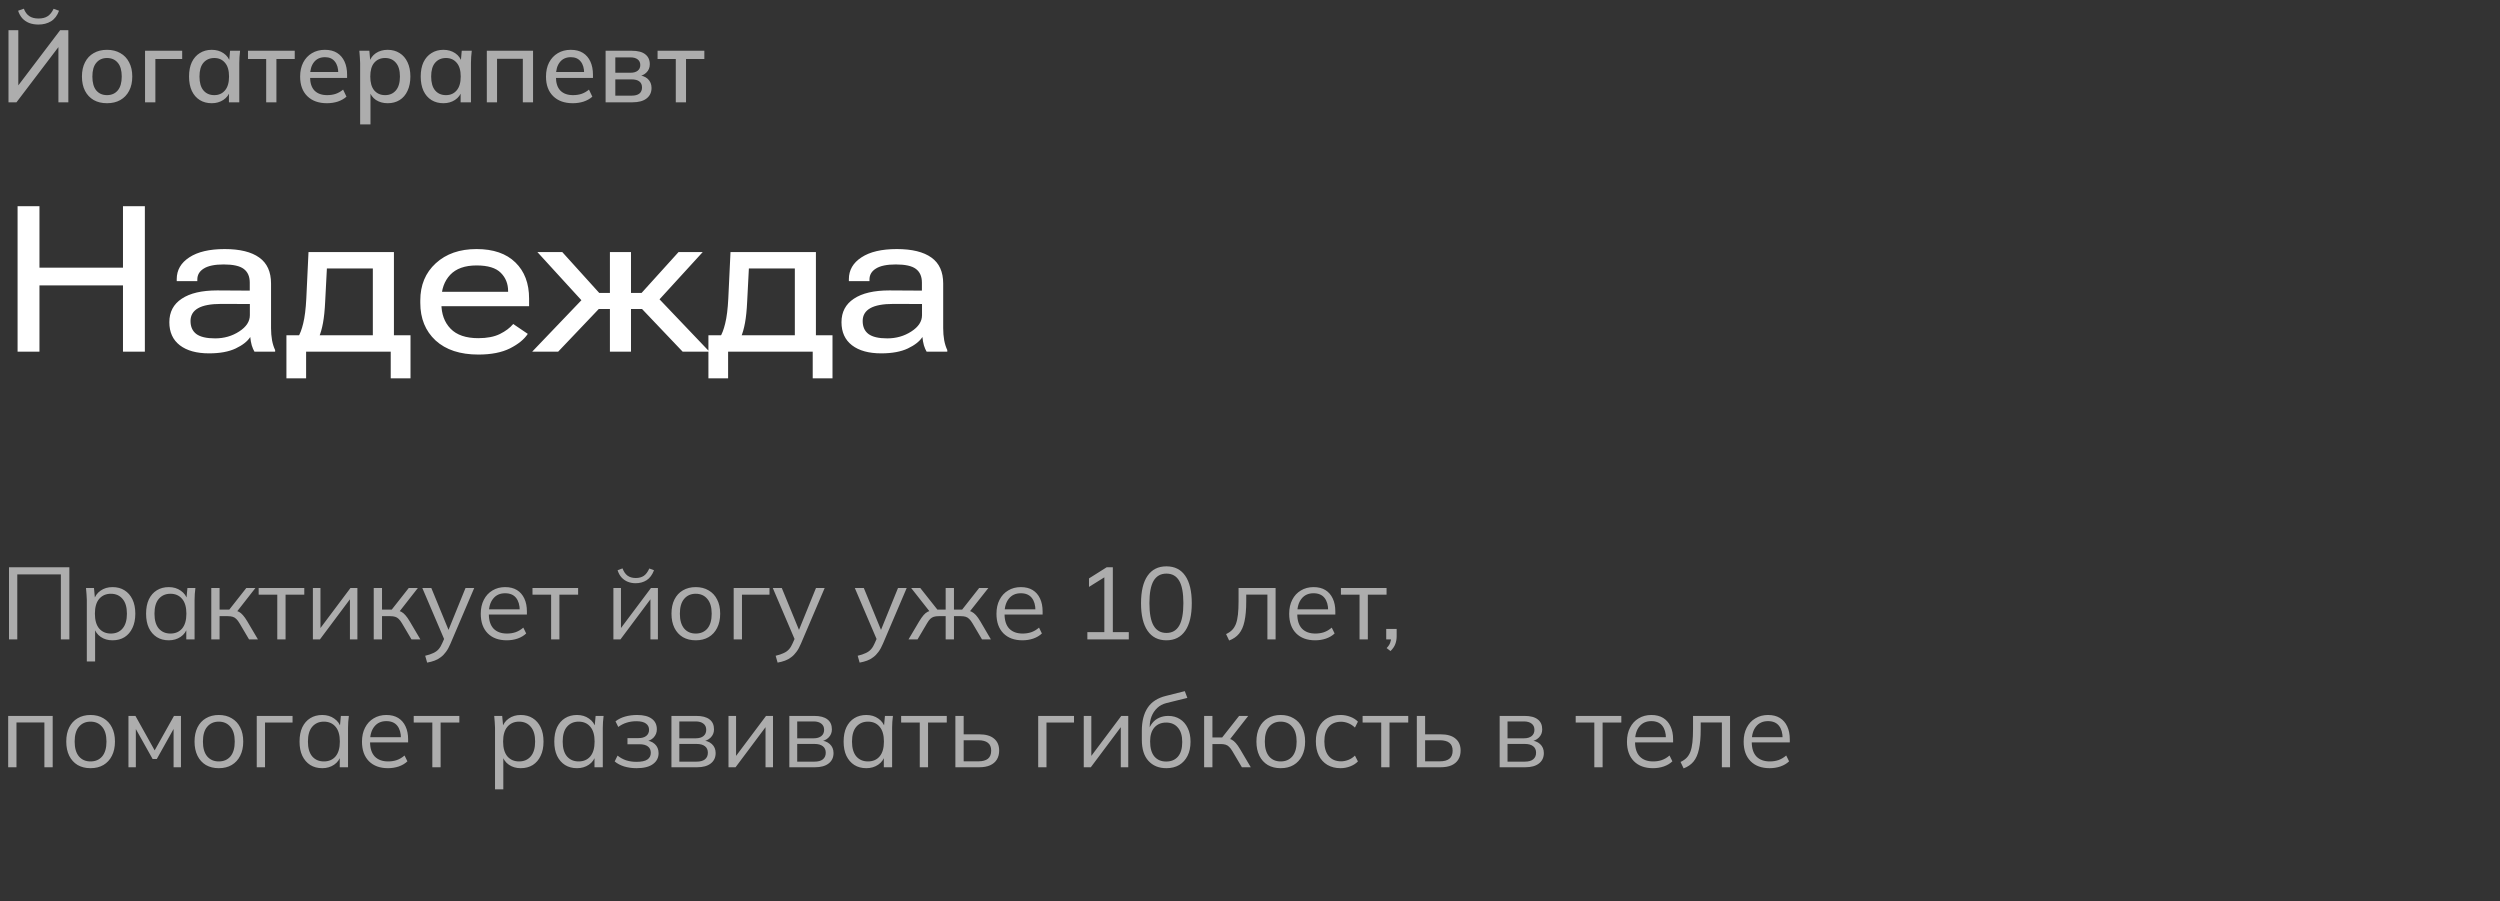
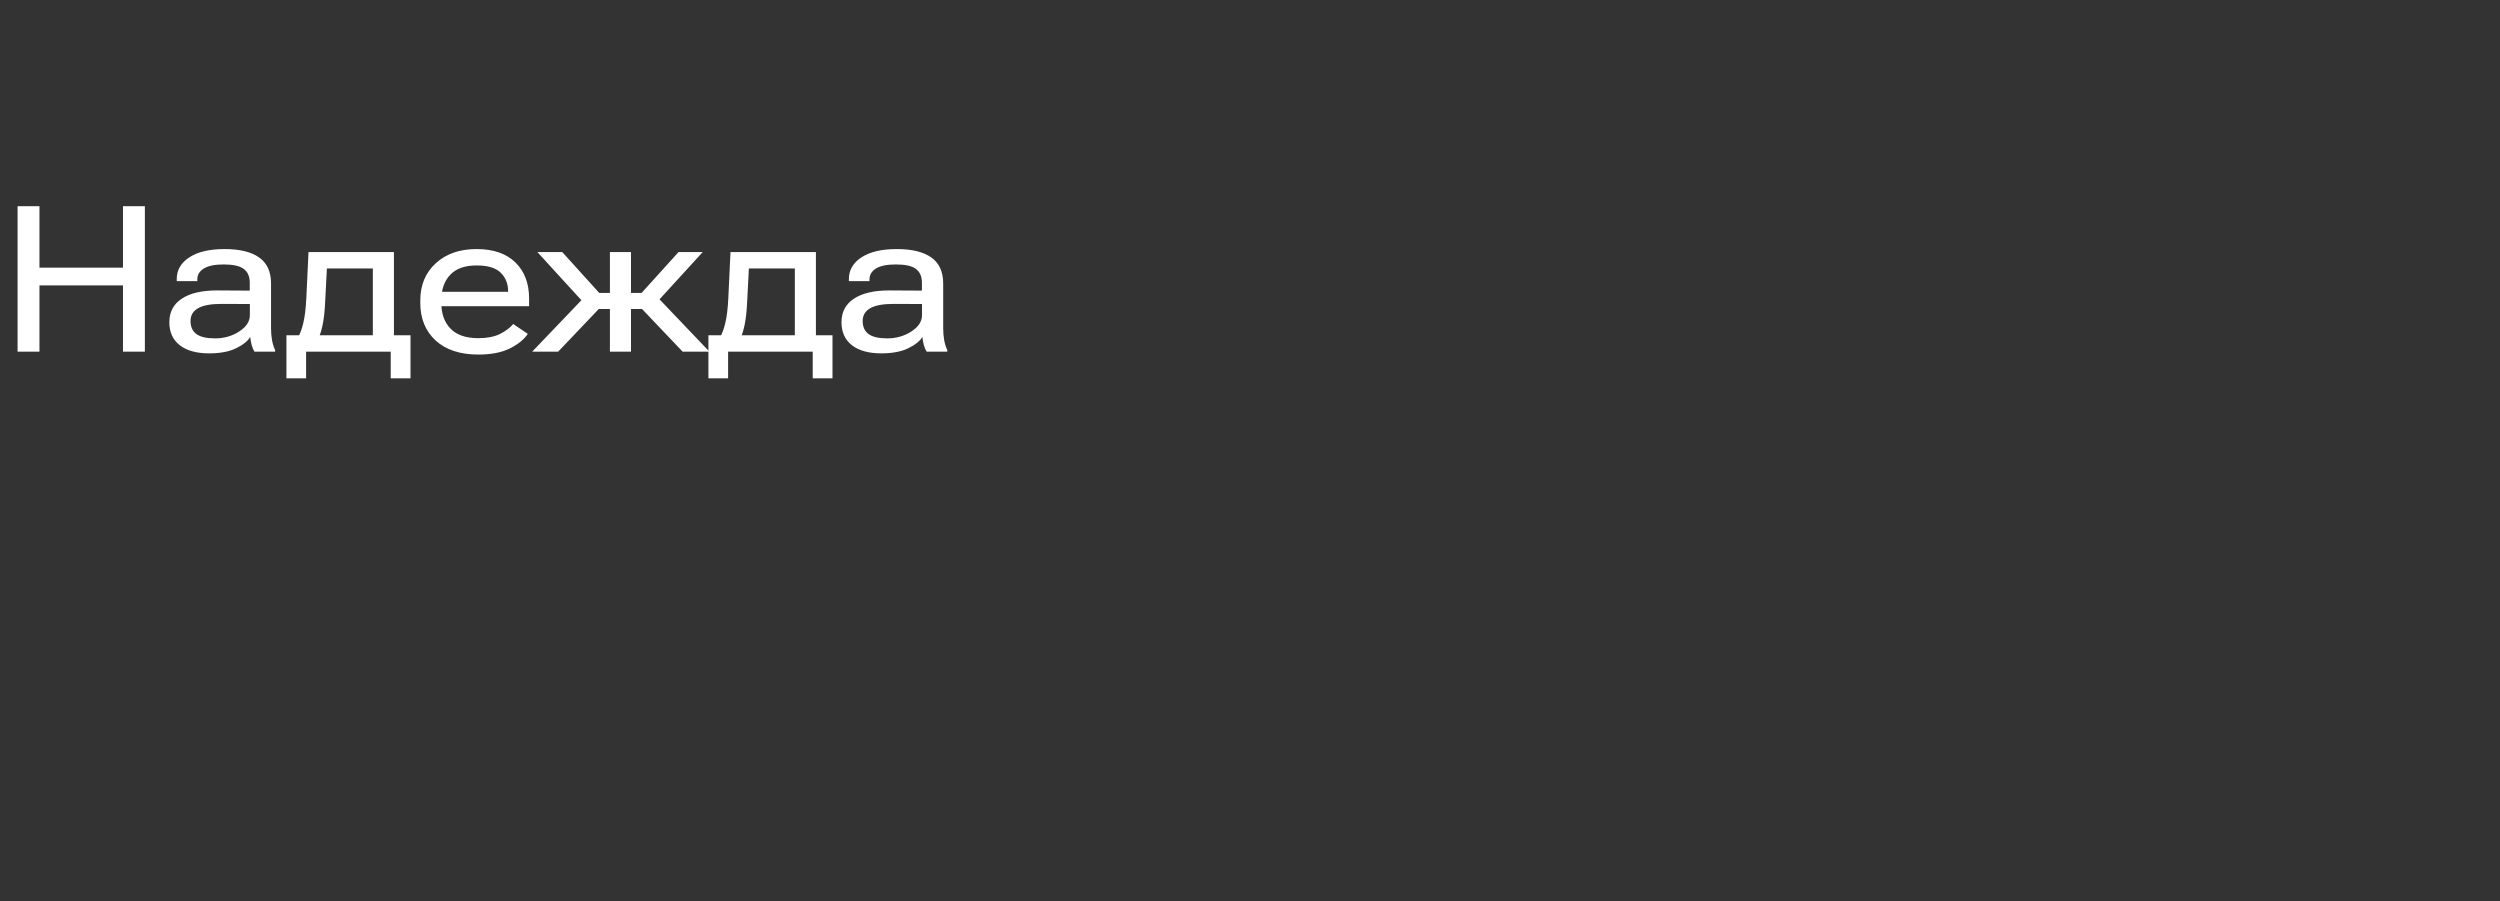
<svg xmlns="http://www.w3.org/2000/svg" viewBox="0 0 344 124" fill="none">
  <rect x="0" y="0" width="344" height="124" fill="#333333" stroke="none" />
-   <path opacity="0.6" d="M1.168 14.077V4.153H2.52V12.176H2.196L8.277 4.153H9.403V14.077H8.038V6.053H8.362L2.266 14.077H1.168ZM5.293 3.378C4.833 3.378 4.411 3.308 4.026 3.167C3.651 3.017 3.331 2.801 3.069 2.52C2.815 2.229 2.623 1.882 2.492 1.478L3.28 1.197C3.458 1.666 3.712 2.008 4.04 2.224C4.368 2.44 4.786 2.548 5.293 2.548C5.809 2.548 6.227 2.445 6.546 2.238C6.874 2.032 7.151 1.689 7.376 1.211L8.122 1.478C7.888 2.135 7.522 2.618 7.024 2.928C6.527 3.228 5.95 3.378 5.293 3.378ZM14.724 14.203C14.02 14.203 13.41 14.058 12.894 13.767C12.378 13.467 11.979 13.044 11.698 12.5C11.416 11.946 11.275 11.29 11.275 10.529C11.275 9.769 11.416 9.117 11.698 8.573C11.979 8.019 12.378 7.597 12.894 7.306C13.41 7.006 14.02 6.855 14.724 6.855C15.428 6.855 16.038 7.006 16.554 7.306C17.08 7.597 17.483 8.019 17.765 8.573C18.056 9.117 18.201 9.769 18.201 10.529C18.201 11.29 18.056 11.946 17.765 12.5C17.483 13.044 17.08 13.467 16.554 13.767C16.038 14.058 15.428 14.203 14.724 14.203ZM14.724 13.091C15.344 13.091 15.836 12.876 16.202 12.444C16.568 12.012 16.751 11.374 16.751 10.529C16.751 9.685 16.568 9.051 16.202 8.629C15.836 8.197 15.344 7.982 14.724 7.982C14.114 7.982 13.626 8.197 13.26 8.629C12.894 9.051 12.711 9.685 12.711 10.529C12.711 11.374 12.89 12.012 13.246 12.444C13.612 12.876 14.105 13.091 14.724 13.091ZM19.958 14.077V6.982H25.068V8.122H21.38V14.077H19.958ZM29.137 14.203C28.508 14.203 27.959 14.058 27.49 13.767C27.021 13.476 26.655 13.054 26.392 12.5C26.139 11.946 26.012 11.29 26.012 10.529C26.012 9.76 26.139 9.103 26.392 8.559C26.655 8.014 27.021 7.597 27.49 7.306C27.959 7.006 28.508 6.855 29.137 6.855C29.756 6.855 30.296 7.01 30.756 7.32C31.216 7.63 31.521 8.052 31.671 8.587H31.516L31.657 6.982H33.036C33.008 7.273 32.98 7.564 32.952 7.855C32.933 8.136 32.924 8.413 32.924 8.685V14.077H31.502V12.5H31.657C31.507 13.026 31.197 13.443 30.728 13.753C30.268 14.053 29.738 14.203 29.137 14.203ZM29.489 13.091C30.099 13.091 30.587 12.876 30.953 12.444C31.328 12.012 31.516 11.374 31.516 10.529C31.516 9.685 31.328 9.051 30.953 8.629C30.587 8.197 30.099 7.982 29.489 7.982C28.87 7.982 28.372 8.197 27.997 8.629C27.631 9.051 27.448 9.685 27.448 10.529C27.448 11.374 27.631 12.012 27.997 12.444C28.363 12.876 28.86 13.091 29.489 13.091ZM36.627 14.077V8.122H34.122V6.982H40.555V8.122H38.035V14.077H36.627ZM44.987 14.203C43.842 14.203 42.941 13.88 42.284 13.232C41.627 12.585 41.298 11.688 41.298 10.543C41.298 9.802 41.439 9.155 41.721 8.601C42.012 8.047 42.411 7.62 42.917 7.32C43.434 7.01 44.029 6.855 44.705 6.855C45.371 6.855 45.93 6.996 46.38 7.278C46.831 7.559 47.173 7.958 47.408 8.474C47.642 8.981 47.76 9.582 47.76 10.276V10.726H42.411V9.91H46.788L46.549 10.093C46.549 9.389 46.39 8.845 46.07 8.46C45.761 8.066 45.31 7.869 44.719 7.869C44.062 7.869 43.555 8.099 43.199 8.559C42.842 9.009 42.664 9.633 42.664 10.431V10.572C42.664 11.407 42.866 12.036 43.269 12.458C43.682 12.88 44.264 13.091 45.015 13.091C45.428 13.091 45.812 13.035 46.169 12.922C46.535 12.8 46.882 12.603 47.211 12.331L47.675 13.303C47.347 13.593 46.948 13.819 46.479 13.978C46.01 14.128 45.512 14.203 44.987 14.203ZM49.556 17.117V8.685C49.556 8.413 49.542 8.136 49.514 7.855C49.495 7.564 49.472 7.273 49.444 6.982H50.823L50.964 8.587H50.809C50.959 8.052 51.26 7.63 51.71 7.32C52.17 7.01 52.714 6.855 53.343 6.855C53.971 6.855 54.52 7.006 54.99 7.306C55.459 7.597 55.82 8.014 56.074 8.559C56.336 9.103 56.468 9.76 56.468 10.529C56.468 11.29 56.336 11.946 56.074 12.5C55.82 13.054 55.459 13.476 54.99 13.767C54.52 14.058 53.971 14.203 53.343 14.203C52.723 14.203 52.184 14.053 51.724 13.753C51.274 13.443 50.973 13.026 50.823 12.5H50.978V17.117H49.556ZM52.991 13.091C53.61 13.091 54.103 12.876 54.469 12.444C54.844 12.012 55.032 11.374 55.032 10.529C55.032 9.685 54.844 9.051 54.469 8.629C54.103 8.197 53.61 7.982 52.991 7.982C52.372 7.982 51.874 8.197 51.499 8.629C51.133 9.051 50.95 9.685 50.95 10.529C50.95 11.374 51.133 12.012 51.499 12.444C51.874 12.876 52.372 13.091 52.991 13.091ZM61.016 14.203C60.387 14.203 59.838 14.058 59.369 13.767C58.9 13.476 58.534 13.054 58.271 12.5C58.018 11.946 57.891 11.29 57.891 10.529C57.891 9.76 58.018 9.103 58.271 8.559C58.534 8.014 58.9 7.597 59.369 7.306C59.838 7.006 60.387 6.855 61.016 6.855C61.635 6.855 62.175 7.01 62.635 7.32C63.095 7.63 63.4 8.052 63.55 8.587H63.395L63.536 6.982H64.915C64.887 7.273 64.859 7.564 64.831 7.855C64.812 8.136 64.803 8.413 64.803 8.685V14.077H63.381V12.5H63.536C63.386 13.026 63.076 13.443 62.607 13.753C62.147 14.053 61.616 14.203 61.016 14.203ZM61.368 13.091C61.978 13.091 62.466 12.876 62.832 12.444C63.207 12.012 63.395 11.374 63.395 10.529C63.395 9.685 63.207 9.051 62.832 8.629C62.466 8.197 61.978 7.982 61.368 7.982C60.749 7.982 60.251 8.197 59.876 8.629C59.51 9.051 59.327 9.685 59.327 10.529C59.327 11.374 59.51 12.012 59.876 12.444C60.242 12.876 60.739 13.091 61.368 13.091ZM66.986 14.077V6.982H73.348V14.077H71.941V8.094H68.394V14.077H66.986ZM78.818 14.203C77.673 14.203 76.772 13.88 76.115 13.232C75.458 12.585 75.129 11.688 75.129 10.543C75.129 9.802 75.27 9.155 75.552 8.601C75.843 8.047 76.242 7.62 76.748 7.32C77.264 7.01 77.86 6.855 78.536 6.855C79.202 6.855 79.761 6.996 80.211 7.278C80.662 7.559 81.004 7.958 81.239 8.474C81.473 8.981 81.591 9.582 81.591 10.276V10.726H76.242V9.91H80.619L80.38 10.093C80.38 9.389 80.22 8.845 79.901 8.46C79.592 8.066 79.141 7.869 78.55 7.869C77.893 7.869 77.386 8.099 77.03 8.559C76.673 9.009 76.495 9.633 76.495 10.431V10.572C76.495 11.407 76.697 12.036 77.1 12.458C77.513 12.88 78.095 13.091 78.846 13.091C79.259 13.091 79.643 13.035 80 12.922C80.366 12.8 80.713 12.603 81.042 12.331L81.506 13.303C81.178 13.593 80.779 13.819 80.31 13.978C79.84 14.128 79.343 14.203 78.818 14.203ZM83.331 14.077V6.982H86.906C87.76 6.982 88.389 7.146 88.792 7.475C89.205 7.794 89.412 8.249 89.412 8.84C89.412 9.3 89.257 9.68 88.947 9.98C88.647 10.281 88.248 10.464 87.751 10.529V10.346C88.342 10.375 88.807 10.548 89.144 10.867C89.482 11.186 89.651 11.599 89.651 12.106C89.651 12.716 89.421 13.199 88.961 13.556C88.511 13.903 87.868 14.077 87.033 14.077H83.331ZM84.668 13.162H86.92C87.38 13.162 87.732 13.068 87.976 12.88C88.22 12.683 88.342 12.402 88.342 12.036C88.342 11.67 88.22 11.393 87.976 11.205C87.732 11.017 87.38 10.924 86.92 10.924H84.668V13.162ZM84.668 10.009H86.765C87.188 10.009 87.516 9.915 87.751 9.727C87.985 9.539 88.103 9.281 88.103 8.953C88.103 8.615 87.985 8.357 87.751 8.179C87.516 7.991 87.188 7.897 86.765 7.897H84.668V10.009ZM92.989 14.077V8.122H90.483V6.982H96.917V8.122H94.397V14.077H92.989Z" fill="white" />
  <path d="M2.419 48.389V28.373H5.43V36.828H16.922V28.373H19.933V48.389H16.922V39.275H5.43V48.389H2.419ZM23.301 44.333C23.301 42.931 23.869 41.855 25.006 41.103C26.142 40.342 27.769 39.962 29.886 39.962L34.367 39.989V38.89C34.367 38.047 34.092 37.419 33.542 37.006C33.002 36.594 32.08 36.388 30.779 36.388C29.551 36.388 28.639 36.576 28.043 36.951C27.448 37.318 27.15 37.822 27.15 38.464V38.684H24.318V38.409C24.318 37.162 24.896 36.163 26.05 35.412C27.205 34.651 28.827 34.271 30.916 34.271C33.006 34.271 34.592 34.66 35.673 35.439C36.754 36.209 37.295 37.401 37.295 39.013V45.158C37.295 45.736 37.341 46.29 37.433 46.822C37.533 47.344 37.675 47.793 37.859 48.169V48.389H35.013C34.876 48.16 34.752 47.871 34.642 47.523C34.541 47.165 34.472 46.78 34.436 46.368C34.06 46.964 33.391 47.491 32.429 47.949C31.476 48.398 30.257 48.622 28.772 48.622C27.049 48.622 25.707 48.251 24.744 47.509C23.782 46.767 23.301 45.708 23.301 44.333ZM26.215 44.168C26.215 44.957 26.481 45.552 27.012 45.956C27.553 46.359 28.415 46.561 29.597 46.561C30.834 46.561 31.938 46.244 32.91 45.612C33.89 44.98 34.381 44.233 34.381 43.371V41.832L30.435 41.818C29.015 41.818 27.956 42.015 27.26 42.409C26.563 42.803 26.215 43.39 26.215 44.168ZM53.764 52.059V48.389H42.12V52.059H39.412V46.134H56.486V52.059H53.764ZM44.98 36.938L44.746 41.46C44.691 42.652 44.59 43.646 44.443 44.443C44.297 45.232 44.109 45.887 43.88 46.409H40.993C41.277 45.979 41.52 45.342 41.722 44.498C41.932 43.655 42.074 42.514 42.148 41.075L42.45 34.683H54.204V48.347H51.303V36.938H44.98ZM57.833 41.68V41.337C57.833 39.229 58.543 37.524 59.964 36.223C61.384 34.921 63.254 34.271 65.572 34.271C67.882 34.271 69.664 34.885 70.92 36.113C72.175 37.332 72.803 38.991 72.803 41.089V42.134H59.565V40.154H69.916V40.058C69.916 39.05 69.582 38.211 68.913 37.543C68.244 36.864 67.13 36.525 65.572 36.525C63.968 36.525 62.759 36.956 61.943 37.818C61.137 38.679 60.733 39.815 60.733 41.227V41.749C60.733 43.197 61.155 44.356 61.998 45.227C62.841 46.098 64.115 46.533 65.82 46.533C67.02 46.533 68.01 46.341 68.789 45.956C69.568 45.571 70.177 45.112 70.617 44.581L72.624 45.942C72.13 46.693 71.314 47.358 70.177 47.935C69.041 48.503 67.593 48.787 65.833 48.787C63.313 48.787 61.347 48.141 59.936 46.849C58.534 45.548 57.833 43.825 57.833 41.68ZM86.825 48.389H83.924V34.683H86.825V48.389ZM93.932 48.389L87.993 42.148L90.028 40.429L97.616 48.389H93.932ZM85.368 40.306H88.282L93.368 34.683H96.695L89.533 42.519H85.368V40.306ZM76.803 48.389H73.229L80.845 40.429L82.742 42.148L76.803 48.389ZM85.368 40.306V42.519H81.106L73.944 34.683H77.367L82.453 40.306H85.368ZM111.83 52.059V48.389H100.187V52.059H97.479V46.134H114.552V52.059H111.83ZM103.046 36.938L102.812 41.46C102.757 42.652 102.657 43.646 102.51 44.443C102.363 45.232 102.175 45.887 101.946 46.409H99.059C99.344 45.979 99.586 45.342 99.788 44.498C99.999 43.655 100.141 42.514 100.214 41.075L100.517 34.683H112.27V48.347H109.37V36.938H103.046ZM115.789 44.333C115.789 42.931 116.358 41.855 117.494 41.103C118.63 40.342 120.257 39.962 122.374 39.962L126.855 39.989V38.89C126.855 38.047 126.581 37.419 126.031 37.006C125.49 36.594 124.569 36.388 123.268 36.388C122.039 36.388 121.128 36.576 120.532 36.951C119.936 37.318 119.639 37.822 119.639 38.464V38.684H116.806V38.409C116.806 37.162 117.384 36.163 118.539 35.412C119.694 34.651 121.315 34.271 123.405 34.271C125.494 34.271 127.08 34.66 128.162 35.439C129.243 36.209 129.783 37.401 129.783 39.013V45.158C129.783 45.736 129.829 46.29 129.921 46.822C130.022 47.344 130.164 47.793 130.347 48.169V48.389H127.502C127.364 48.16 127.24 47.871 127.13 47.523C127.03 47.165 126.961 46.78 126.924 46.368C126.548 46.964 125.879 47.491 124.917 47.949C123.964 48.398 122.745 48.622 121.26 48.622C119.538 48.622 118.195 48.251 117.233 47.509C116.27 46.767 115.789 45.708 115.789 44.333ZM118.704 44.168C118.704 44.957 118.969 45.552 119.501 45.956C120.042 46.359 120.903 46.561 122.085 46.561C123.323 46.561 124.427 46.244 125.398 45.612C126.379 44.98 126.869 44.233 126.869 43.371V41.832L122.924 41.818C121.503 41.818 120.445 42.015 119.749 42.409C119.052 42.803 118.704 43.39 118.704 44.168Z" fill="white" />
-   <path opacity="0.6" d="M1.239 87.98V78.055H9.544V87.98H8.376V79.041H2.379V87.98H1.239ZM11.946 91.02V82.546C11.946 82.283 11.932 82.016 11.904 81.744C11.885 81.462 11.862 81.185 11.834 80.913H12.932L13.086 82.588H12.917C13.068 82.035 13.373 81.598 13.832 81.279C14.292 80.951 14.841 80.786 15.479 80.786C16.118 80.786 16.667 80.932 17.126 81.223C17.596 81.514 17.962 81.931 18.224 82.476C18.487 83.02 18.619 83.677 18.619 84.446C18.619 85.206 18.487 85.859 18.224 86.403C17.971 86.947 17.61 87.37 17.141 87.67C16.671 87.961 16.118 88.106 15.479 88.106C14.851 88.106 14.306 87.947 13.847 87.628C13.387 87.308 13.082 86.872 12.932 86.318H13.086V91.02H11.946ZM15.254 87.177C15.93 87.177 16.465 86.947 16.859 86.487C17.263 86.018 17.464 85.338 17.464 84.446C17.464 83.545 17.263 82.865 16.859 82.405C16.465 81.936 15.93 81.701 15.254 81.701C14.588 81.701 14.053 81.936 13.649 82.405C13.255 82.865 13.058 83.545 13.058 84.446C13.058 85.338 13.255 86.018 13.649 86.487C14.053 86.947 14.588 87.177 15.254 87.177ZM23.227 88.106C22.598 88.106 22.049 87.961 21.58 87.67C21.11 87.37 20.744 86.947 20.482 86.403C20.228 85.859 20.102 85.206 20.102 84.446C20.102 83.677 20.228 83.02 20.482 82.476C20.744 81.931 21.11 81.514 21.58 81.223C22.049 80.932 22.598 80.786 23.227 80.786C23.865 80.786 24.414 80.951 24.874 81.279C25.343 81.598 25.652 82.035 25.803 82.588H25.634L25.789 80.913H26.887C26.858 81.185 26.83 81.462 26.802 81.744C26.783 82.016 26.774 82.283 26.774 82.546V87.98H25.634V86.318H25.789C25.638 86.872 25.329 87.308 24.859 87.628C24.39 87.947 23.846 88.106 23.227 88.106ZM23.452 87.177C24.128 87.177 24.662 86.947 25.057 86.487C25.451 86.018 25.648 85.338 25.648 84.446C25.648 83.545 25.451 82.865 25.057 82.405C24.662 81.936 24.128 81.701 23.452 81.701C22.786 81.701 22.251 81.936 21.847 82.405C21.453 82.865 21.256 83.545 21.256 84.446C21.256 85.338 21.453 86.018 21.847 86.487C22.251 86.947 22.786 87.177 23.452 87.177ZM29.073 87.98V80.913H30.214V83.883H31.551L33.888 80.913H35.141L32.466 84.334L32.156 83.982C32.428 84.01 32.663 84.076 32.86 84.179C33.057 84.282 33.245 84.437 33.423 84.643C33.611 84.85 33.813 85.136 34.029 85.502L35.492 87.98H34.268L32.973 85.784C32.813 85.511 32.658 85.305 32.508 85.164C32.367 85.023 32.203 84.925 32.016 84.869C31.837 84.812 31.612 84.784 31.34 84.784H30.214V87.98H29.073ZM38.154 87.98V81.828H35.592V80.913H41.87V81.828H39.294V87.98H38.154ZM43.054 87.98V80.913H44.096V86.924H43.715L48.22 80.913H49.177V87.98H48.15V81.955H48.53L44.025 87.98H43.054ZM51.426 87.98V80.913H52.566V83.883H53.903L56.24 80.913H57.493L54.818 84.334L54.509 83.982C54.781 84.01 55.015 84.076 55.212 84.179C55.41 84.282 55.597 84.437 55.776 84.643C55.963 84.85 56.165 85.136 56.381 85.502L57.845 87.98H56.62L55.325 85.784C55.165 85.511 55.011 85.305 54.861 85.164C54.72 85.023 54.555 84.925 54.368 84.869C54.189 84.812 53.964 84.784 53.692 84.784H52.566V87.98H51.426ZM58.775 91.175L58.507 90.232C58.948 90.129 59.314 90.007 59.605 89.866C59.906 89.735 60.154 89.556 60.352 89.331C60.549 89.106 60.718 88.824 60.858 88.486L61.224 87.656L61.196 88.134L58.113 80.913H59.352L61.9 87.121H61.534L64.054 80.913H65.25L61.984 88.571C61.797 89.021 61.59 89.397 61.365 89.697C61.14 90.007 60.896 90.255 60.633 90.443C60.38 90.64 60.098 90.795 59.788 90.907C59.479 91.02 59.141 91.109 58.775 91.175ZM69.729 88.106C68.621 88.106 67.749 87.787 67.111 87.149C66.473 86.501 66.153 85.605 66.153 84.46C66.153 83.719 66.294 83.076 66.576 82.532C66.857 81.978 67.251 81.551 67.758 81.251C68.265 80.941 68.847 80.786 69.504 80.786C70.151 80.786 70.696 80.922 71.137 81.195C71.578 81.467 71.915 81.856 72.15 82.363C72.385 82.86 72.502 83.451 72.502 84.137V84.559H67.026V83.841H71.756L71.517 84.024C71.517 83.273 71.348 82.687 71.01 82.264C70.672 81.842 70.17 81.631 69.504 81.631C68.8 81.631 68.251 81.88 67.857 82.377C67.462 82.865 67.265 83.527 67.265 84.362V84.489C67.265 85.371 67.481 86.042 67.913 86.501C68.354 86.952 68.969 87.177 69.757 87.177C70.179 87.177 70.573 87.116 70.939 86.994C71.315 86.863 71.671 86.652 72.009 86.361L72.403 87.163C72.094 87.463 71.7 87.698 71.221 87.867C70.752 88.026 70.254 88.106 69.729 88.106ZM75.834 87.98V81.828H73.272V80.913H79.55V81.828H76.974V87.98H75.834ZM84.404 87.98V80.913H85.446V86.924H85.066L89.57 80.913H90.528V87.98H89.5V81.955H89.88L85.376 87.98H84.404ZM87.459 80.251C87.074 80.251 86.717 80.186 86.389 80.054C86.061 79.923 85.774 79.726 85.53 79.463C85.286 79.191 85.103 78.858 84.981 78.464L85.657 78.21C85.826 78.661 86.056 78.994 86.347 79.21C86.647 79.426 87.023 79.534 87.473 79.534C87.923 79.534 88.294 79.435 88.585 79.238C88.876 79.041 89.129 78.703 89.345 78.224L89.993 78.464C89.749 79.102 89.406 79.562 88.965 79.843C88.533 80.115 88.031 80.251 87.459 80.251ZM95.732 88.106C95.057 88.106 94.465 87.961 93.959 87.67C93.461 87.37 93.076 86.947 92.804 86.403C92.532 85.849 92.396 85.197 92.396 84.446C92.396 83.686 92.532 83.034 92.804 82.49C93.076 81.945 93.461 81.528 93.959 81.237C94.465 80.937 95.057 80.786 95.732 80.786C96.417 80.786 97.008 80.937 97.506 81.237C98.013 81.528 98.402 81.945 98.674 82.49C98.956 83.034 99.097 83.686 99.097 84.446C99.097 85.197 98.956 85.849 98.674 86.403C98.402 86.947 98.013 87.37 97.506 87.67C97.008 87.961 96.417 88.106 95.732 88.106ZM95.732 87.177C96.408 87.177 96.943 86.947 97.337 86.487C97.731 86.018 97.928 85.338 97.928 84.446C97.928 83.545 97.726 82.865 97.323 82.405C96.929 81.936 96.399 81.701 95.732 81.701C95.066 81.701 94.536 81.936 94.142 82.405C93.747 82.865 93.55 83.545 93.55 84.446C93.55 85.338 93.747 86.018 94.142 86.487C94.536 86.947 95.066 87.177 95.732 87.177ZM100.955 87.98V80.913H105.882V81.828H102.096V87.98H100.955ZM106.999 91.175L106.731 90.232C107.172 90.129 107.538 90.007 107.829 89.866C108.129 89.735 108.378 89.556 108.575 89.331C108.772 89.106 108.941 88.824 109.082 88.486L109.448 87.656L109.42 88.134L106.337 80.913H107.576L110.124 87.121H109.758L112.278 80.913H113.474L110.208 88.571C110.021 89.021 109.814 89.397 109.589 89.697C109.364 90.007 109.12 90.255 108.857 90.443C108.603 90.64 108.322 90.795 108.012 90.907C107.703 91.02 107.365 91.109 106.999 91.175ZM118.285 91.175L118.018 90.232C118.459 90.129 118.825 90.007 119.115 89.866C119.416 89.735 119.664 89.556 119.862 89.331C120.059 89.106 120.228 88.824 120.368 88.486L120.734 87.656L120.706 88.134L117.623 80.913H118.862L121.41 87.121H121.044L123.564 80.913H124.76L121.494 88.571C121.307 89.021 121.1 89.397 120.875 89.697C120.65 90.007 120.406 90.255 120.143 90.443C119.89 90.64 119.608 90.795 119.298 90.907C118.989 91.02 118.651 91.109 118.285 91.175ZM125.014 87.98L126.478 85.502C126.703 85.136 126.905 84.85 127.083 84.643C127.261 84.437 127.449 84.282 127.646 84.179C127.853 84.076 128.087 84.01 128.35 83.982L128.069 84.334L125.38 80.913H126.633L128.984 83.883H130.124V80.913H131.264V83.883H132.39L134.727 80.913H135.994L133.291 84.334L132.995 83.982C133.267 84.01 133.502 84.076 133.699 84.179C133.906 84.282 134.103 84.437 134.29 84.643C134.478 84.85 134.68 85.136 134.896 85.502L136.346 87.98H135.121L133.826 85.784C133.666 85.511 133.511 85.305 133.361 85.164C133.221 85.023 133.061 84.925 132.883 84.869C132.704 84.812 132.479 84.784 132.207 84.784H131.264V87.98H130.124V84.784H129.167C128.894 84.784 128.669 84.812 128.491 84.869C128.312 84.925 128.148 85.023 127.998 85.164C127.857 85.305 127.707 85.511 127.548 85.784L126.253 87.98H125.014ZM140.69 88.106C139.582 88.106 138.71 87.787 138.072 87.149C137.433 86.501 137.114 85.605 137.114 84.46C137.114 83.719 137.255 83.076 137.537 82.532C137.818 81.978 138.212 81.551 138.719 81.251C139.226 80.941 139.808 80.786 140.465 80.786C141.112 80.786 141.657 80.922 142.098 81.195C142.539 81.467 142.876 81.856 143.111 82.363C143.346 82.86 143.463 83.451 143.463 84.137V84.559H137.987V83.841H142.717L142.478 84.024C142.478 83.273 142.309 82.687 141.971 82.264C141.633 81.842 141.131 81.631 140.465 81.631C139.761 81.631 139.212 81.88 138.818 82.377C138.423 82.865 138.226 83.527 138.226 84.362V84.489C138.226 85.371 138.442 86.042 138.874 86.501C139.315 86.952 139.93 87.177 140.718 87.177C141.14 87.177 141.534 87.116 141.9 86.994C142.276 86.863 142.632 86.652 142.97 86.361L143.364 87.163C143.055 87.463 142.661 87.698 142.182 87.867C141.713 88.026 141.215 88.106 140.69 88.106ZM149.621 87.98V86.98H151.958V79.055H152.577L149.846 80.758V79.59L152.281 78.055H153.126V86.98H155.322V87.98H149.621ZM160.497 88.106C159.371 88.106 158.507 87.67 157.907 86.797C157.306 85.924 157.006 84.662 157.006 83.01C157.006 81.349 157.306 80.087 157.907 79.224C158.507 78.361 159.371 77.929 160.497 77.929C161.632 77.929 162.496 78.361 163.087 79.224C163.687 80.087 163.988 81.345 163.988 82.996C163.988 84.657 163.687 85.924 163.087 86.797C162.486 87.67 161.623 88.106 160.497 88.106ZM160.497 87.093C161.285 87.093 161.872 86.759 162.256 86.093C162.641 85.427 162.833 84.395 162.833 82.996C162.833 81.589 162.641 80.561 162.256 79.914C161.872 79.257 161.285 78.928 160.497 78.928C159.718 78.928 159.131 79.257 158.737 79.914C158.352 80.571 158.16 81.598 158.16 82.996C158.16 84.395 158.352 85.427 158.737 86.093C159.131 86.759 159.718 87.093 160.497 87.093ZM169.131 88.134L168.708 87.248C169.037 87.097 169.309 86.914 169.525 86.699C169.75 86.473 169.928 86.192 170.06 85.854C170.191 85.507 170.285 85.08 170.341 84.573C170.398 84.057 170.426 83.437 170.426 82.715V80.913H175.522V87.98H174.395V81.814H171.482V82.757C171.482 83.865 171.402 84.775 171.242 85.488C171.092 86.201 170.843 86.769 170.496 87.191C170.158 87.604 169.703 87.919 169.131 88.134ZM180.968 88.106C179.861 88.106 178.988 87.787 178.35 87.149C177.712 86.501 177.392 85.605 177.392 84.46C177.392 83.719 177.533 83.076 177.815 82.532C178.096 81.978 178.49 81.551 178.997 81.251C179.504 80.941 180.086 80.786 180.743 80.786C181.39 80.786 181.935 80.922 182.376 81.195C182.817 81.467 183.154 81.856 183.389 82.363C183.624 82.86 183.741 83.451 183.741 84.137V84.559H178.265V83.841H182.995L182.756 84.024C182.756 83.273 182.587 82.687 182.249 82.264C181.911 81.842 181.409 81.631 180.743 81.631C180.039 81.631 179.49 81.88 179.096 82.377C178.702 82.865 178.505 83.527 178.505 84.362V84.489C178.505 85.371 178.72 86.042 179.152 86.501C179.593 86.952 180.208 87.177 180.996 87.177C181.418 87.177 181.813 87.116 182.179 86.994C182.554 86.863 182.911 86.652 183.248 86.361L183.643 87.163C183.333 87.463 182.939 87.698 182.46 87.867C181.991 88.026 181.493 88.106 180.968 88.106ZM187.073 87.98V81.828H184.511V80.913H190.79V81.828H188.214V87.98H187.073ZM191.335 89.584L190.8 89.176C191.054 88.913 191.218 88.665 191.293 88.43C191.377 88.205 191.42 87.975 191.42 87.74L191.673 87.98H190.744V86.544H192.18V87.557C192.18 87.933 192.119 88.285 191.997 88.613C191.875 88.951 191.654 89.275 191.335 89.584ZM1.126 105.575V98.509H7.25V105.575H6.109V99.41H2.266V105.575H1.126ZM12.454 105.702C11.778 105.702 11.187 105.557 10.68 105.266C10.183 104.966 9.798 104.543 9.526 103.999C9.254 103.445 9.118 102.793 9.118 102.042C9.118 101.282 9.254 100.63 9.526 100.086C9.798 99.541 10.183 99.124 10.68 98.833C11.187 98.532 11.778 98.382 12.454 98.382C13.139 98.382 13.73 98.532 14.228 98.833C14.734 99.124 15.124 99.541 15.396 100.086C15.678 100.63 15.818 101.282 15.818 102.042C15.818 102.793 15.678 103.445 15.396 103.999C15.124 104.543 14.734 104.966 14.228 105.266C13.73 105.557 13.139 105.702 12.454 105.702ZM12.454 104.773C13.13 104.773 13.665 104.543 14.059 104.083C14.453 103.614 14.65 102.934 14.65 102.042C14.65 101.141 14.448 100.461 14.045 100.001C13.651 99.532 13.12 99.297 12.454 99.297C11.788 99.297 11.258 99.532 10.863 100.001C10.469 100.461 10.272 101.141 10.272 102.042C10.272 102.934 10.469 103.614 10.863 104.083C11.258 104.543 11.788 104.773 12.454 104.773ZM17.677 105.575V98.509H18.635L21.281 103.253L23.941 98.509H24.899V105.575H23.885V99.776H24.181L21.577 104.435H20.999L18.381 99.762H18.691V105.575H17.677ZM30.105 105.702C29.429 105.702 28.838 105.557 28.331 105.266C27.834 104.966 27.449 104.543 27.177 103.999C26.905 103.445 26.769 102.793 26.769 102.042C26.769 101.282 26.905 100.63 27.177 100.086C27.449 99.541 27.834 99.124 28.331 98.833C28.838 98.532 29.429 98.382 30.105 98.382C30.79 98.382 31.381 98.532 31.879 98.833C32.385 99.124 32.775 99.541 33.047 100.086C33.329 100.63 33.469 101.282 33.469 102.042C33.469 102.793 33.329 103.445 33.047 103.999C32.775 104.543 32.385 104.966 31.879 105.266C31.381 105.557 30.79 105.702 30.105 105.702ZM30.105 104.773C30.781 104.773 31.316 104.543 31.71 104.083C32.104 103.614 32.301 102.934 32.301 102.042C32.301 101.141 32.099 100.461 31.696 100.001C31.302 99.532 30.771 99.297 30.105 99.297C29.439 99.297 28.909 99.532 28.514 100.001C28.12 100.461 27.923 101.141 27.923 102.042C27.923 102.934 28.12 103.614 28.514 104.083C28.909 104.543 29.439 104.773 30.105 104.773ZM35.328 105.575V98.509H40.255V99.424H36.468V105.575H35.328ZM44.342 105.702C43.713 105.702 43.164 105.557 42.695 105.266C42.226 104.966 41.86 104.543 41.597 103.999C41.343 103.454 41.217 102.802 41.217 102.042C41.217 101.273 41.343 100.616 41.597 100.071C41.86 99.527 42.226 99.11 42.695 98.819C43.164 98.528 43.713 98.382 44.342 98.382C44.98 98.382 45.529 98.547 45.989 98.875C46.458 99.194 46.768 99.63 46.918 100.184H46.749L46.904 98.509H48.002C47.973 98.781 47.945 99.058 47.917 99.339C47.898 99.612 47.889 99.879 47.889 100.142V105.575H46.749V103.914H46.904C46.753 104.468 46.444 104.904 45.975 105.224C45.505 105.543 44.961 105.702 44.342 105.702ZM44.567 104.773C45.243 104.773 45.778 104.543 46.172 104.083C46.566 103.614 46.763 102.934 46.763 102.042C46.763 101.141 46.566 100.461 46.172 100.001C45.778 99.532 45.243 99.297 44.567 99.297C43.901 99.297 43.366 99.532 42.962 100.001C42.568 100.461 42.371 101.141 42.371 102.042C42.371 102.934 42.568 103.614 42.962 104.083C43.366 104.543 43.901 104.773 44.567 104.773ZM53.384 105.702C52.277 105.702 51.404 105.383 50.766 104.745C50.127 104.097 49.809 103.201 49.809 102.056C49.809 101.315 49.949 100.672 50.231 100.128C50.512 99.574 50.907 99.147 51.413 98.847C51.92 98.537 52.502 98.382 53.159 98.382C53.806 98.382 54.35 98.518 54.792 98.79C55.233 99.063 55.571 99.452 55.805 99.959C56.04 100.456 56.157 101.047 56.157 101.733V102.155H50.681V101.437H55.411L55.172 101.62C55.172 100.869 55.003 100.283 54.665 99.86C54.327 99.438 53.825 99.227 53.159 99.227C52.455 99.227 51.906 99.476 51.512 99.973C51.118 100.461 50.92 101.123 50.92 101.958V102.084C50.92 102.967 51.136 103.637 51.568 104.097C52.009 104.548 52.624 104.773 53.412 104.773C53.834 104.773 54.229 104.712 54.595 104.59C54.97 104.459 55.327 104.248 55.664 103.957L56.059 104.759C55.749 105.059 55.355 105.294 54.876 105.463C54.407 105.622 53.909 105.702 53.384 105.702ZM59.489 105.575V99.424H56.927V98.509H63.205V99.424H60.629V105.575H59.489ZM68.116 108.616V100.142C68.116 99.879 68.102 99.612 68.074 99.339C68.055 99.058 68.031 98.781 68.003 98.509H69.101L69.256 100.184H69.087C69.237 99.63 69.542 99.194 70.002 98.875C70.462 98.547 71.011 98.382 71.649 98.382C72.287 98.382 72.836 98.528 73.296 98.819C73.765 99.11 74.131 99.527 74.394 100.071C74.657 100.616 74.788 101.273 74.788 102.042C74.788 102.802 74.657 103.454 74.394 103.999C74.141 104.543 73.779 104.966 73.31 105.266C72.841 105.557 72.287 105.702 71.649 105.702C71.02 105.702 70.476 105.543 70.016 105.224C69.556 104.904 69.251 104.468 69.101 103.914H69.256V108.616H68.116ZM71.424 104.773C72.099 104.773 72.634 104.543 73.029 104.083C73.432 103.614 73.634 102.934 73.634 102.042C73.634 101.141 73.432 100.461 73.029 100.001C72.634 99.532 72.099 99.297 71.424 99.297C70.757 99.297 70.222 99.532 69.819 100.001C69.425 100.461 69.228 101.141 69.228 102.042C69.228 102.934 69.425 103.614 69.819 104.083C70.222 104.543 70.757 104.773 71.424 104.773ZM79.396 105.702C78.767 105.702 78.218 105.557 77.749 105.266C77.28 104.966 76.914 104.543 76.651 103.999C76.398 103.454 76.271 102.802 76.271 102.042C76.271 101.273 76.398 100.616 76.651 100.071C76.914 99.527 77.28 99.11 77.749 98.819C78.218 98.528 78.767 98.382 79.396 98.382C80.034 98.382 80.583 98.547 81.043 98.875C81.512 99.194 81.822 99.63 81.972 100.184H81.803L81.958 98.509H83.056C83.028 98.781 83 99.058 82.972 99.339C82.953 99.612 82.943 99.879 82.943 100.142V105.575H81.803V103.914H81.958C81.808 104.468 81.498 104.904 81.029 105.224C80.56 105.543 80.015 105.702 79.396 105.702ZM79.621 104.773C80.297 104.773 80.832 104.543 81.226 104.083C81.62 103.614 81.817 102.934 81.817 102.042C81.817 101.141 81.62 100.461 81.226 100.001C80.832 99.532 80.297 99.297 79.621 99.297C78.955 99.297 78.42 99.532 78.017 100.001C77.622 100.461 77.425 101.141 77.425 102.042C77.425 102.934 77.622 103.614 78.017 104.083C78.42 104.543 78.955 104.773 79.621 104.773ZM87.58 105.702C86.979 105.702 86.411 105.622 85.876 105.463C85.351 105.294 84.919 105.064 84.581 104.773L84.975 103.971C85.323 104.252 85.712 104.468 86.144 104.618C86.585 104.759 87.063 104.829 87.58 104.829C88.274 104.829 88.776 104.721 89.086 104.506C89.396 104.29 89.55 103.985 89.55 103.591C89.55 103.206 89.419 102.915 89.156 102.718C88.893 102.511 88.509 102.408 88.002 102.408H86.341V101.564H87.861C88.312 101.564 88.664 101.465 88.917 101.268C89.18 101.061 89.311 100.78 89.311 100.423C89.311 100.057 89.17 99.771 88.889 99.565C88.607 99.349 88.166 99.241 87.566 99.241C87.087 99.241 86.641 99.307 86.228 99.438C85.825 99.56 85.44 99.757 85.074 100.029L84.694 99.255C85.079 98.955 85.524 98.734 86.031 98.593C86.538 98.453 87.087 98.382 87.678 98.382C88.56 98.382 89.231 98.556 89.691 98.903C90.151 99.241 90.381 99.724 90.381 100.353C90.381 100.794 90.231 101.174 89.93 101.493C89.63 101.803 89.231 101.986 88.734 102.042V101.873C89.297 101.892 89.752 102.061 90.099 102.38C90.446 102.699 90.62 103.117 90.62 103.633C90.62 104.262 90.362 104.764 89.846 105.139C89.339 105.515 88.584 105.702 87.58 105.702ZM92.391 105.575V98.509H95.798C96.614 98.509 97.224 98.668 97.628 98.988C98.041 99.297 98.247 99.757 98.247 100.367C98.247 100.818 98.088 101.198 97.769 101.507C97.459 101.808 97.055 101.986 96.558 102.042V101.873C97.14 101.892 97.604 102.061 97.952 102.38C98.299 102.699 98.472 103.112 98.472 103.619C98.472 104.229 98.247 104.707 97.797 105.055C97.356 105.402 96.727 105.575 95.91 105.575H92.391ZM93.475 104.801H95.854C96.351 104.801 96.732 104.698 96.994 104.492C97.266 104.276 97.403 103.971 97.403 103.577C97.403 103.182 97.266 102.882 96.994 102.676C96.732 102.469 96.351 102.366 95.854 102.366H93.475V104.801ZM93.475 101.592H95.727C96.187 101.592 96.544 101.489 96.797 101.282C97.051 101.076 97.177 100.789 97.177 100.423C97.177 100.057 97.051 99.776 96.797 99.579C96.544 99.372 96.187 99.269 95.727 99.269H93.475V101.592ZM100.241 105.575V98.509H101.282V104.52H100.902L105.407 98.509H106.364V105.575H105.336V99.551H105.716L101.212 105.575H100.241ZM108.613 105.575V98.509H112.019C112.836 98.509 113.445 98.668 113.849 98.988C114.262 99.297 114.468 99.757 114.468 100.367C114.468 100.818 114.309 101.198 113.99 101.507C113.68 101.808 113.277 101.986 112.779 102.042V101.873C113.361 101.892 113.826 102.061 114.173 102.38C114.52 102.699 114.694 103.112 114.694 103.619C114.694 104.229 114.468 104.707 114.018 105.055C113.577 105.402 112.948 105.575 112.132 105.575H108.613ZM109.696 104.801H112.075C112.573 104.801 112.953 104.698 113.216 104.492C113.488 104.276 113.624 103.971 113.624 103.577C113.624 103.182 113.488 102.882 113.216 102.676C112.953 102.469 112.573 102.366 112.075 102.366H109.696V104.801ZM109.696 101.592H111.949C112.408 101.592 112.765 101.489 113.019 101.282C113.272 101.076 113.399 100.789 113.399 100.423C113.399 100.057 113.272 99.776 113.019 99.579C112.765 99.372 112.408 99.269 111.949 99.269H109.696V101.592ZM119.207 105.702C118.578 105.702 118.029 105.557 117.56 105.266C117.091 104.966 116.725 104.543 116.462 103.999C116.208 103.454 116.082 102.802 116.082 102.042C116.082 101.273 116.208 100.616 116.462 100.071C116.725 99.527 117.091 99.11 117.56 98.819C118.029 98.528 118.578 98.382 119.207 98.382C119.845 98.382 120.394 98.547 120.854 98.875C121.323 99.194 121.633 99.63 121.783 100.184H121.614L121.769 98.509H122.867C122.839 98.781 122.81 99.058 122.782 99.339C122.764 99.612 122.754 99.879 122.754 100.142V105.575H121.614V103.914H121.769C121.619 104.468 121.309 104.904 120.84 105.224C120.371 105.543 119.826 105.702 119.207 105.702ZM119.432 104.773C120.108 104.773 120.643 104.543 121.037 104.083C121.431 103.614 121.628 102.934 121.628 102.042C121.628 101.141 121.431 100.461 121.037 100.001C120.643 99.532 120.108 99.297 119.432 99.297C118.766 99.297 118.231 99.532 117.827 100.001C117.433 100.461 117.236 101.141 117.236 102.042C117.236 102.934 117.433 103.614 117.827 104.083C118.231 104.543 118.766 104.773 119.432 104.773ZM126.56 105.575V99.424H123.998V98.509H130.276V99.424H127.7V105.575H126.56ZM131.46 105.575V98.509H132.6V101.043H134.725C135.636 101.043 136.321 101.24 136.781 101.634C137.25 102.019 137.485 102.568 137.485 103.281C137.485 103.76 137.377 104.172 137.161 104.52C136.954 104.858 136.645 105.12 136.232 105.308C135.828 105.486 135.326 105.575 134.725 105.575H131.46ZM132.6 104.759H134.627C135.199 104.759 135.636 104.642 135.936 104.407C136.236 104.163 136.387 103.792 136.387 103.295C136.387 102.798 136.236 102.436 135.936 102.211C135.645 101.976 135.209 101.859 134.627 101.859H132.6V104.759ZM142.856 105.575V98.509H147.783V99.424H143.996V105.575H142.856ZM149.124 105.575V98.509H150.166V104.52H149.786L154.29 98.509H155.248V105.575H154.22V99.551H154.6L150.096 105.575H149.124ZM160.494 105.702C159.462 105.702 158.641 105.369 158.031 104.703C157.421 104.036 157.116 103.065 157.116 101.789V100.55C157.116 99.246 157.384 98.19 157.918 97.383C158.453 96.576 159.298 96.031 160.452 95.75L163.028 95.102L163.38 96.031L160.523 96.735C159.997 96.867 159.565 97.097 159.228 97.425C158.89 97.744 158.632 98.129 158.453 98.579C158.284 99.02 158.2 99.49 158.2 99.987V100.55H158.031C158.144 100.128 158.327 99.766 158.58 99.466C158.833 99.156 159.143 98.922 159.509 98.762C159.884 98.593 160.297 98.509 160.748 98.509C161.358 98.509 161.893 98.654 162.353 98.945C162.812 99.227 163.169 99.635 163.422 100.17C163.685 100.695 163.817 101.329 163.817 102.07C163.817 102.812 163.68 103.454 163.408 103.999C163.136 104.543 162.751 104.966 162.254 105.266C161.757 105.557 161.17 105.702 160.494 105.702ZM160.466 104.787C161.151 104.787 161.691 104.562 162.085 104.111C162.479 103.652 162.676 102.981 162.676 102.098C162.676 101.226 162.474 100.564 162.071 100.114C161.677 99.654 161.142 99.424 160.466 99.424C159.791 99.424 159.251 99.649 158.847 100.1C158.453 100.55 158.256 101.188 158.256 102.014C158.256 102.934 158.453 103.628 158.847 104.097C159.242 104.557 159.781 104.787 160.466 104.787ZM165.689 105.575V98.509H166.829V101.479H168.167L170.503 98.509H171.756L169.082 101.93L168.772 101.578C169.044 101.606 169.279 101.672 169.476 101.775C169.673 101.878 169.861 102.033 170.039 102.239C170.227 102.446 170.428 102.732 170.644 103.098L172.108 105.575H170.884L169.588 103.379C169.429 103.107 169.274 102.901 169.124 102.76C168.983 102.619 168.819 102.521 168.631 102.464C168.453 102.408 168.228 102.38 167.956 102.38H166.829V105.575H165.689ZM176.22 105.702C175.544 105.702 174.953 105.557 174.446 105.266C173.949 104.966 173.564 104.543 173.292 103.999C173.02 103.445 172.884 102.793 172.884 102.042C172.884 101.282 173.02 100.63 173.292 100.086C173.564 99.541 173.949 99.124 174.446 98.833C174.953 98.532 175.544 98.382 176.22 98.382C176.905 98.382 177.496 98.532 177.993 98.833C178.5 99.124 178.89 99.541 179.162 100.086C179.443 100.63 179.584 101.282 179.584 102.042C179.584 102.793 179.443 103.445 179.162 103.999C178.89 104.543 178.5 104.966 177.993 105.266C177.496 105.557 176.905 105.702 176.22 105.702ZM176.22 104.773C176.895 104.773 177.43 104.543 177.824 104.083C178.219 103.614 178.416 102.934 178.416 102.042C178.416 101.141 178.214 100.461 177.81 100.001C177.416 99.532 176.886 99.297 176.22 99.297C175.553 99.297 175.023 99.532 174.629 100.001C174.235 100.461 174.038 101.141 174.038 102.042C174.038 102.934 174.235 103.614 174.629 104.083C175.023 104.543 175.553 104.773 176.22 104.773ZM184.47 105.702C183.775 105.702 183.17 105.552 182.654 105.252C182.147 104.951 181.753 104.524 181.471 103.971C181.199 103.417 181.063 102.76 181.063 102C181.063 101.23 181.204 100.578 181.485 100.043C181.767 99.499 182.161 99.086 182.668 98.805C183.184 98.523 183.784 98.382 184.47 98.382C184.92 98.382 185.356 98.462 185.779 98.622C186.21 98.781 186.567 99.006 186.849 99.297L186.44 100.114C186.159 99.842 185.849 99.64 185.511 99.508C185.183 99.377 184.859 99.311 184.54 99.311C183.808 99.311 183.24 99.541 182.837 100.001C182.433 100.461 182.231 101.132 182.231 102.014C182.231 102.887 182.433 103.562 182.837 104.041C183.24 104.52 183.808 104.759 184.54 104.759C184.85 104.759 185.169 104.698 185.497 104.576C185.835 104.454 186.149 104.252 186.44 103.971L186.849 104.773C186.558 105.073 186.196 105.303 185.765 105.463C185.333 105.622 184.901 105.702 184.47 105.702ZM190.056 105.575V99.424H187.494V98.509H193.773V99.424H191.196V105.575H190.056ZM194.956 105.575V98.509H196.096V101.043H198.222C199.132 101.043 199.817 101.24 200.277 101.634C200.746 102.019 200.981 102.568 200.981 103.281C200.981 103.76 200.873 104.172 200.657 104.52C200.451 104.858 200.141 105.12 199.728 105.308C199.324 105.486 198.823 105.575 198.222 105.575H194.956ZM196.096 104.759H198.123C198.696 104.759 199.132 104.642 199.432 104.407C199.733 104.163 199.883 103.792 199.883 103.295C199.883 102.798 199.733 102.436 199.432 102.211C199.141 101.976 198.705 101.859 198.123 101.859H196.096V104.759ZM206.352 105.575V98.509H209.759C210.575 98.509 211.185 98.668 211.589 98.988C212.002 99.297 212.208 99.757 212.208 100.367C212.208 100.818 212.049 101.198 211.73 101.507C211.42 101.808 211.016 101.986 210.519 102.042V101.873C211.101 101.892 211.565 102.061 211.913 102.38C212.26 102.699 212.433 103.112 212.433 103.619C212.433 104.229 212.208 104.707 211.758 105.055C211.317 105.402 210.688 105.575 209.871 105.575H206.352ZM207.436 104.801H209.815C210.312 104.801 210.693 104.698 210.955 104.492C211.227 104.276 211.364 103.971 211.364 103.577C211.364 103.182 211.227 102.882 210.955 102.676C210.693 102.469 210.312 102.366 209.815 102.366H207.436V104.801ZM207.436 101.592H209.688C210.148 101.592 210.505 101.489 210.758 101.282C211.012 101.076 211.138 100.789 211.138 100.423C211.138 100.057 211.012 99.776 210.758 99.579C210.505 99.372 210.148 99.269 209.688 99.269H207.436V101.592ZM219.378 105.575V99.424H216.816V98.509H223.094V99.424H220.519V105.575H219.378ZM227.447 105.702C226.338 105.702 225.465 105.383 224.827 104.745C224.189 104.097 223.871 103.201 223.871 102.056C223.871 101.315 224.011 100.672 224.293 100.128C224.574 99.574 224.968 99.147 225.476 98.847C225.982 98.537 226.563 98.382 227.22 98.382C227.869 98.382 228.412 98.518 228.855 98.79C229.294 99.063 229.633 99.452 229.866 99.959C230.102 100.456 230.218 101.047 230.218 101.733V102.155H224.744V101.437H229.473L229.233 101.62C229.233 100.869 229.066 100.283 228.727 99.86C228.388 99.438 227.887 99.227 227.22 99.227C226.517 99.227 225.969 99.476 225.573 99.973C225.179 100.461 224.983 101.123 224.983 101.958V102.084C224.983 102.967 225.199 103.637 225.63 104.097C226.07 104.548 226.686 104.773 227.473 104.773C227.896 104.773 228.292 104.712 228.657 104.59C229.033 104.459 229.389 104.248 229.726 103.957L230.121 104.759C229.811 105.059 229.418 105.294 228.938 105.463C228.47 105.622 227.97 105.702 227.447 105.702ZM231.666 105.73L231.243 104.843C231.571 104.693 231.844 104.51 232.059 104.294C232.284 104.069 232.462 103.788 232.594 103.45C232.726 103.103 232.82 102.676 232.875 102.169C232.932 101.653 232.961 101.033 232.961 100.311V98.509H238.055V105.575H236.929V99.41H234.017V100.353C234.017 101.46 233.935 102.371 233.777 103.084C233.625 103.797 233.377 104.365 233.031 104.787C232.693 105.2 232.237 105.515 231.666 105.73ZM243.503 105.702C242.395 105.702 241.521 105.383 240.884 104.745C240.246 104.097 239.927 103.201 239.927 102.056C239.927 101.315 240.068 100.672 240.349 100.128C240.631 99.574 241.024 99.147 241.532 98.847C242.038 98.537 242.619 98.382 243.277 98.382C243.925 98.382 244.469 98.518 244.911 98.79C245.351 99.063 245.689 99.452 245.923 99.959C246.158 100.456 246.275 101.047 246.275 101.733V102.155H240.8V101.437H245.529L245.289 101.62C245.289 100.869 245.122 100.283 244.783 99.86C244.445 99.438 243.943 99.227 243.277 99.227C242.573 99.227 242.025 99.476 241.629 99.973C241.235 100.461 241.04 101.123 241.04 101.958V102.084C241.04 102.967 241.255 103.637 241.686 104.097C242.126 104.548 242.742 104.773 243.53 104.773C243.952 104.773 244.348 104.712 244.713 104.59C245.089 104.459 245.445 104.248 245.782 103.957L246.178 104.759C245.868 105.059 245.474 105.294 244.994 105.463C244.526 105.622 244.027 105.702 243.503 105.702Z" fill="white" />
</svg>